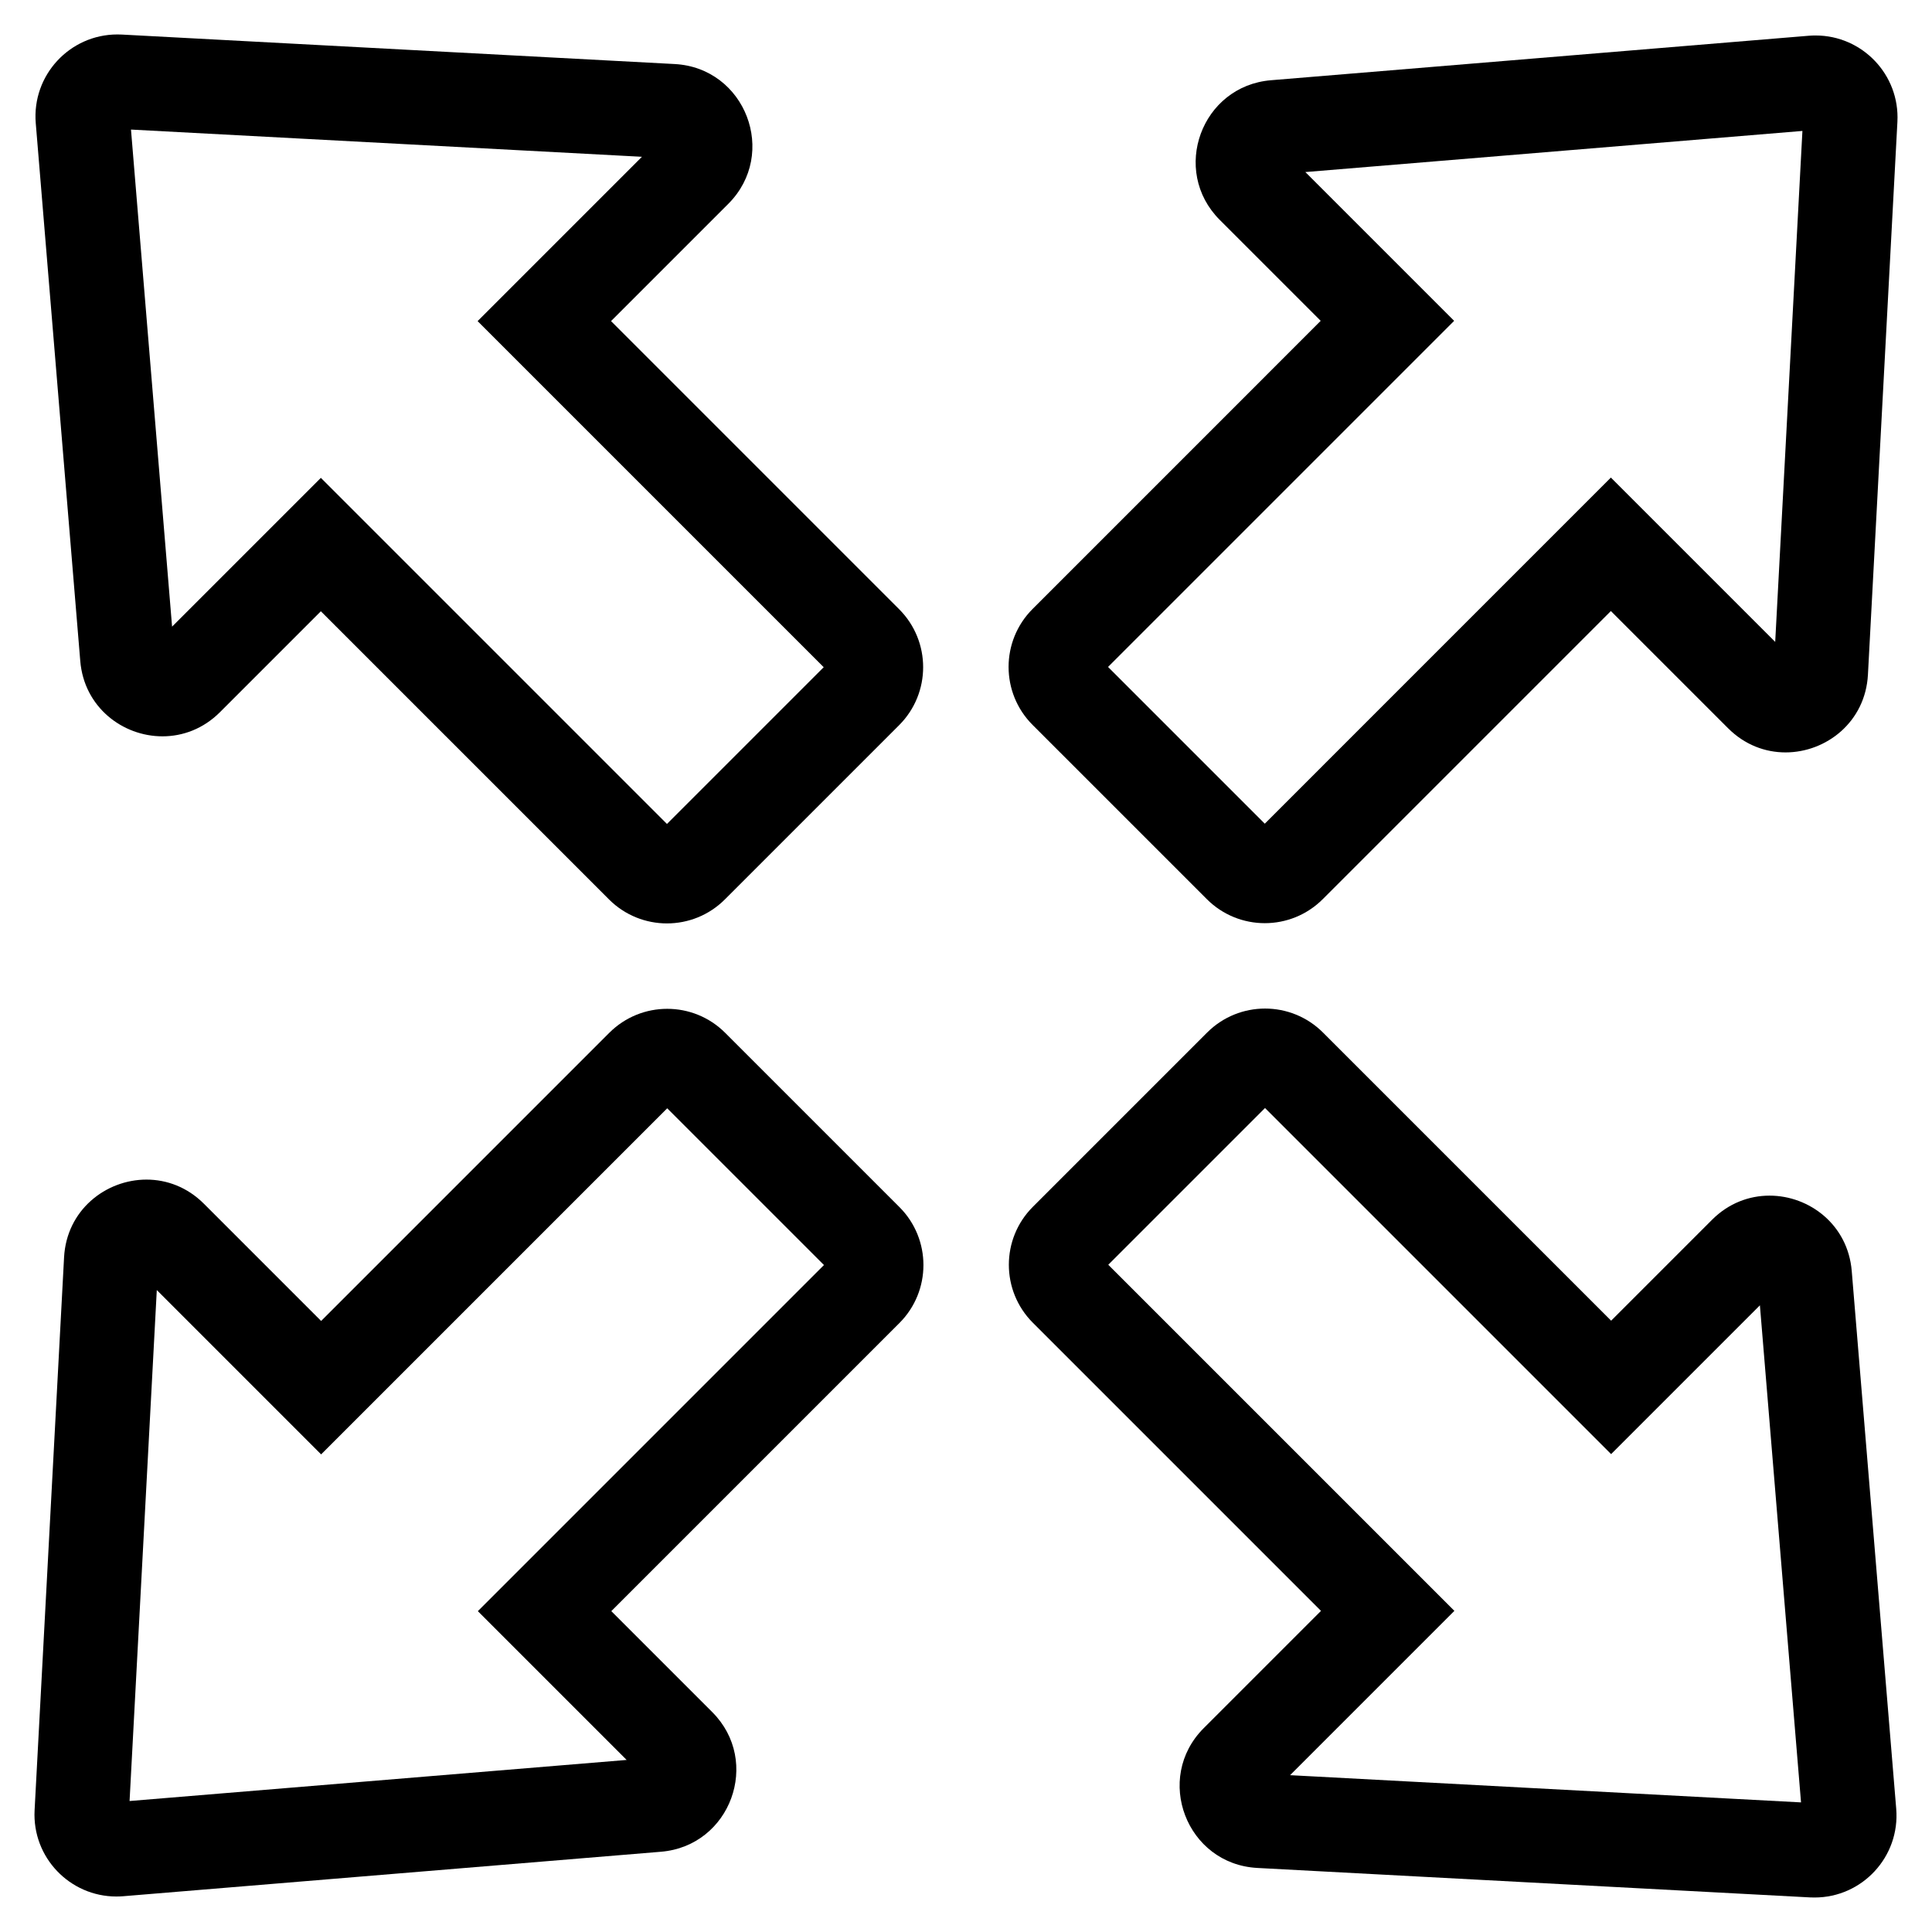
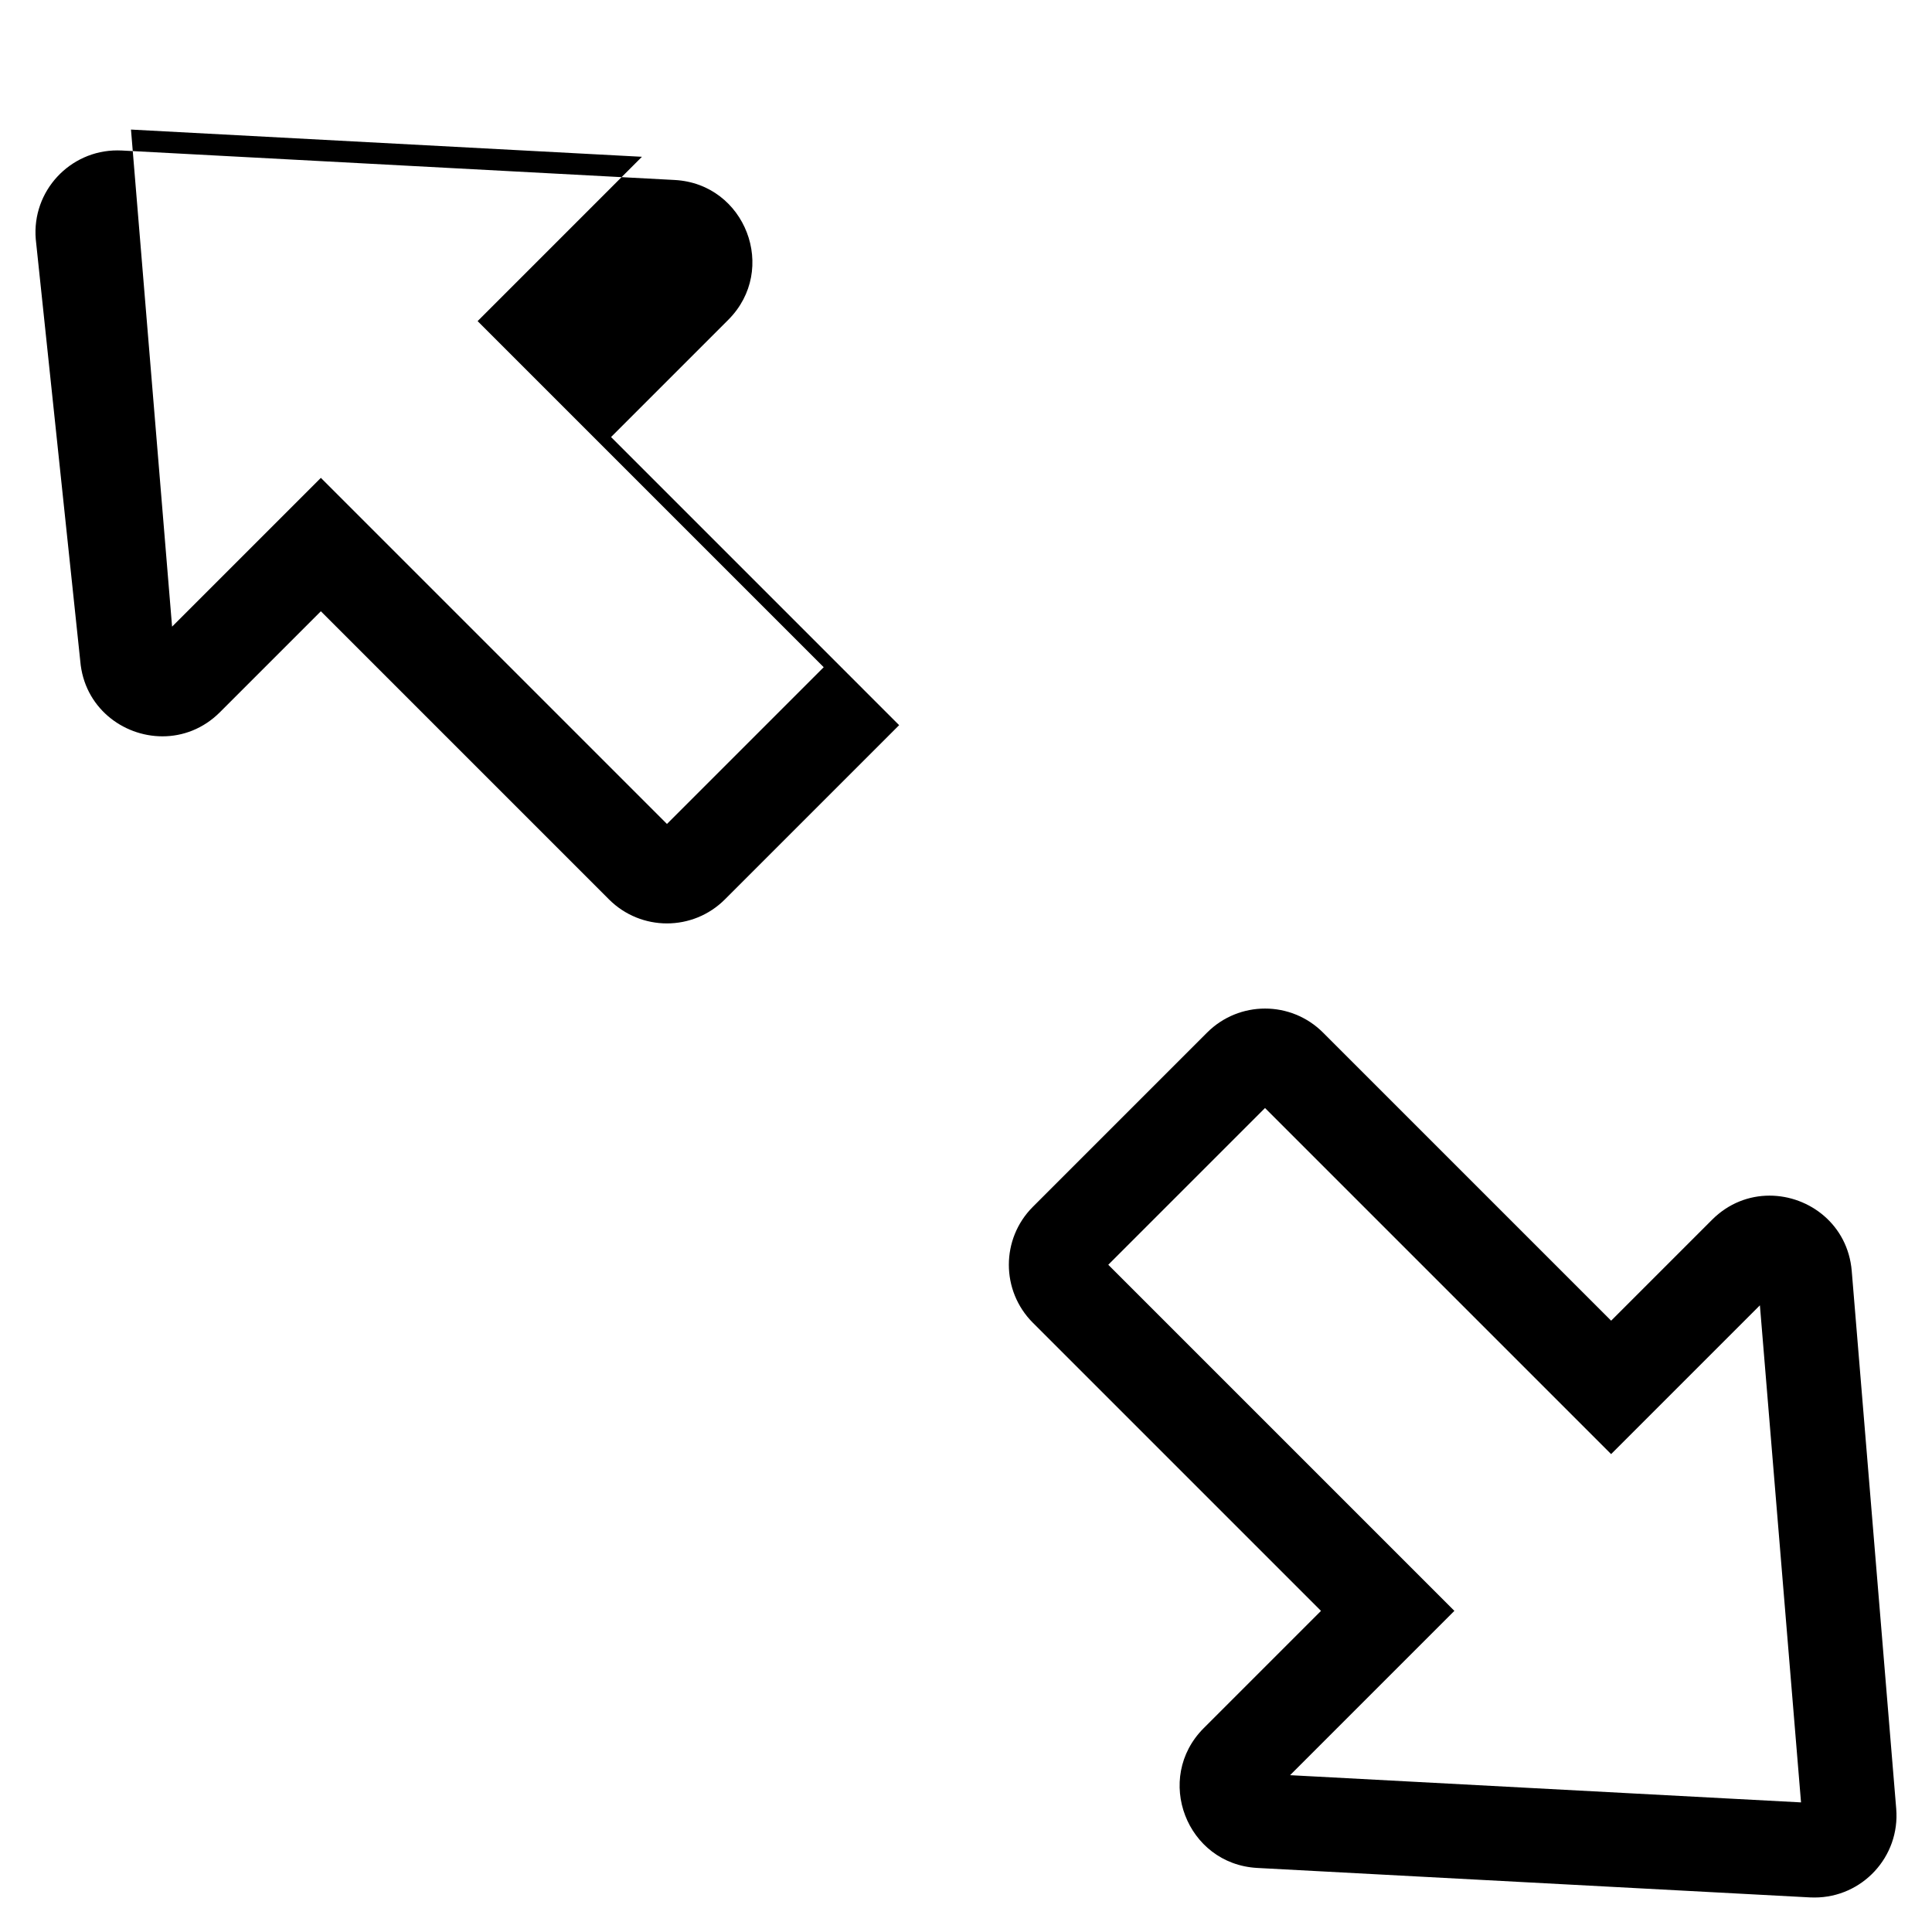
<svg xmlns="http://www.w3.org/2000/svg" fill="#000000" width="800px" height="800px" version="1.1" viewBox="144 144 512 512">
  <g>
-     <path d="m165.27 319.17c1.012 12.234 11.215 19.965 21.785 19.965 5.367 0 10.828-1.988 15.23-6.394l26.746-26.746 76.355 76.355c4.242 4.242 9.805 6.363 15.359 6.363 5.562 0 11.117-2.121 15.359-6.363l46.176-46.176c8.484-8.484 8.484-22.242 0-30.727l-76.348-76.352 31.066-31.066c13.297-13.297 4.57-36.059-14.207-37.059l-146.51-7.812c-0.391-0.02-0.789-0.027-1.176-0.027-12.605 0-22.684 10.789-21.629 23.516zm148.85-133.62-43.547 43.547 91.719 91.719-41.539 41.539-91.719-91.719-39.43 39.43-10.891-131.73z" />
+     <path d="m165.27 319.17c1.012 12.234 11.215 19.965 21.785 19.965 5.367 0 10.828-1.988 15.23-6.394l26.746-26.746 76.355 76.355c4.242 4.242 9.805 6.363 15.359 6.363 5.562 0 11.117-2.121 15.359-6.363l46.176-46.176l-76.348-76.352 31.066-31.066c13.297-13.297 4.57-36.059-14.207-37.059l-146.51-7.812c-0.391-0.02-0.789-0.027-1.176-0.027-12.605 0-22.684 10.789-21.629 23.516zm148.85-133.62-43.547 43.547 91.719 91.719-41.539 41.539-91.719-91.719-39.43 39.43-10.891-131.73z" />
    <path d="m634.73 480.82c-1.012-12.234-11.215-19.965-21.785-19.965-5.367 0-10.828 1.988-15.23 6.394l-26.746 26.746-76.355-76.352c-4.242-4.242-9.805-6.363-15.359-6.363-5.559 0-11.117 2.121-15.359 6.363l-46.176 46.176c-8.484 8.484-8.484 22.242 0 30.727l76.355 76.355-31.066 31.066c-13.297 13.297-4.57 36.059 14.207 37.059l146.5 7.809c0.387 0.016 0.785 0.023 1.176 0.023 12.605 0 22.676-10.793 21.625-23.52zm-148.85 133.62 43.547-43.547-17.68-17.68-74.043-74.039 41.539-41.539 91.719 91.719 39.43-39.43 10.898 131.73z" />
-     <path d="m336.18 417.71c-4.242-4.242-9.805-6.363-15.359-6.363-5.562 0-11.117 2.121-15.359 6.363l-76.359 76.359-31.066-31.066c-4.414-4.414-9.863-6.398-15.219-6.398-10.785 0-21.172 8.062-21.84 20.605l-7.809 146.5c-0.672 12.535 9.355 22.883 21.66 22.883 0.605 0 1.215-0.023 1.824-0.074l142.52-11.789c18.438-1.527 26.656-23.93 13.574-37.016l-26.746-26.746 76.355-76.355c8.484-8.484 8.484-22.242 0-30.727zm-47.863 135.58-17.68 17.68 39.43 39.43-131.73 10.887 7.215-135.41 43.547 43.547 91.719-91.719 41.539 41.539z" />
-     <path d="m625.17 153.4c-0.605 0-1.215 0.023-1.824 0.074l-142.52 11.789c-18.438 1.527-26.656 23.93-13.574 37.016l26.746 26.746-76.348 76.359c-8.484 8.484-8.484 22.242 0 30.727l46.176 46.176c4.242 4.242 9.805 6.363 15.359 6.363 5.562 0 11.117-2.121 15.359-6.363l76.355-76.355 31.066 31.066c4.414 4.414 9.863 6.398 15.219 6.398 10.785 0 21.172-8.062 21.84-20.605l7.809-146.5c0.668-12.535-9.352-22.887-21.66-22.887zm-10.723 160.71-43.547-43.547-17.68 17.68-74.039 74.043-41.539-41.539 91.719-91.719-39.43-39.43 131.73-10.898z" />
  </g>
</svg>